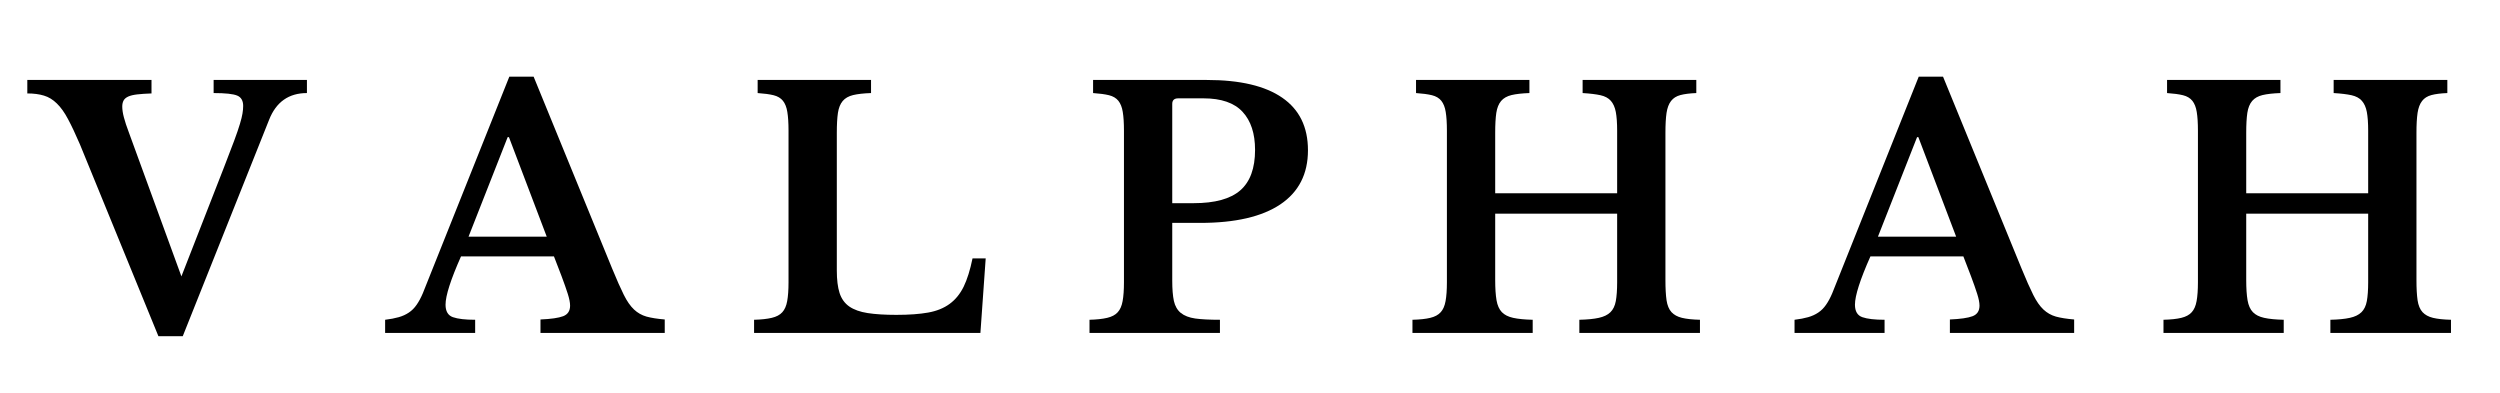
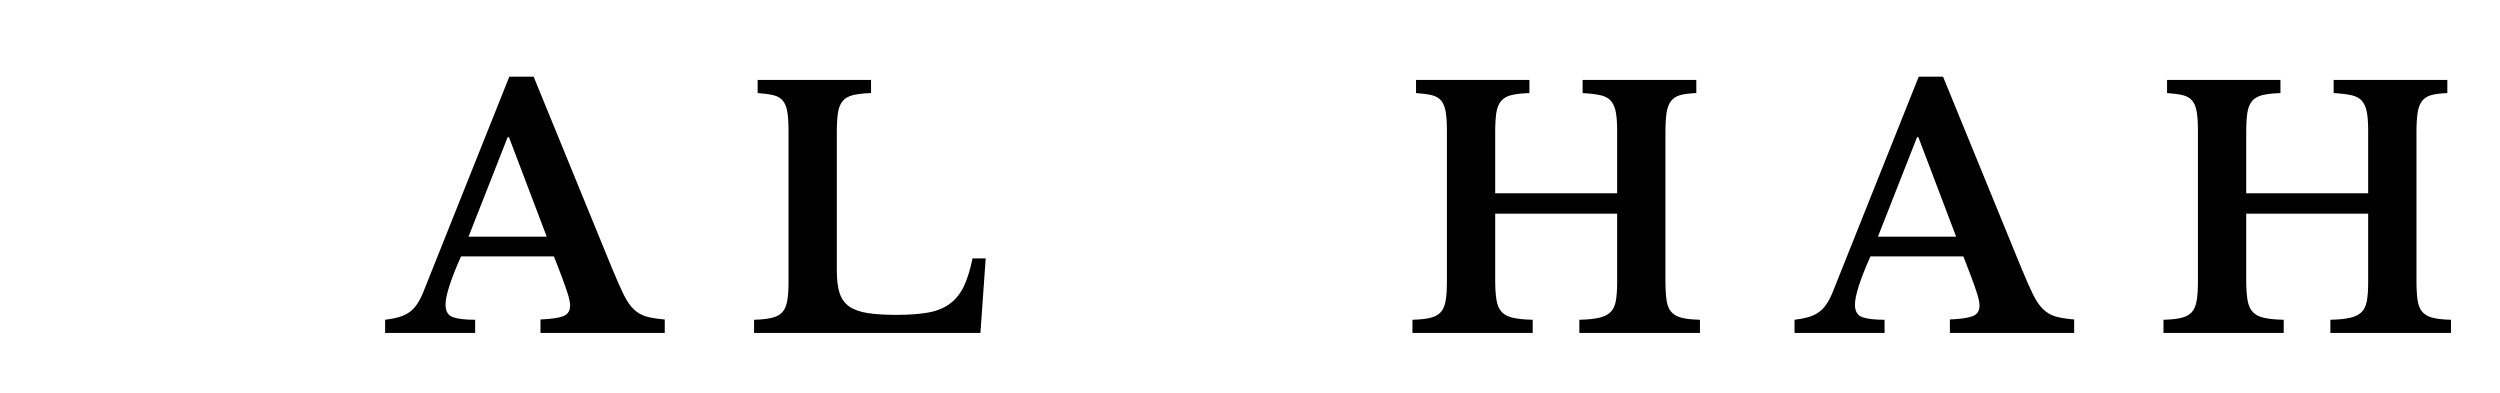
<svg xmlns="http://www.w3.org/2000/svg" version="1.2" preserveAspectRatio="xMidYMid meet" height="110" viewBox="0 0 525 82.5" zoomAndPan="magnify" width="700">
  <defs />
  <g id="f7eaea08cb">
    <g style="fill:#000000;fill-opacity:1;">
      <g transform="translate(7.877, 69.918)">
-         <path d="M 30.219 -11.875 L 39.188 -34.844 C 40.062 -37.094 40.766 -38.93 41.297 -40.359 C 41.828 -41.785 42.227 -42.957 42.5 -43.875 C 42.781 -44.801 42.961 -45.539 43.047 -46.094 C 43.141 -46.645 43.188 -47.172 43.188 -47.672 C 43.188 -48.773 42.77 -49.5 41.938 -49.844 C 41.113 -50.195 39.461 -50.375 36.984 -50.375 L 36.984 -53.125 L 56.578 -53.125 L 56.578 -50.375 C 52.766 -50.375 50.117 -48.508 48.641 -44.781 L 30.5 0.688 L 25.391 0.688 L 8.906 -39.609 C 7.977 -41.766 7.145 -43.531 6.406 -44.906 C 5.676 -46.289 4.895 -47.383 4.062 -48.188 C 3.238 -49 2.332 -49.551 1.344 -49.844 C 0.352 -50.145 -0.805 -50.297 -2.141 -50.297 L -2.141 -53.125 L 23.938 -53.125 L 23.938 -50.297 C 22.75 -50.254 21.75 -50.188 20.938 -50.094 C 20.133 -50 19.504 -49.848 19.047 -49.641 C 18.586 -49.43 18.266 -49.156 18.078 -48.812 C 17.891 -48.469 17.797 -48.047 17.797 -47.547 C 17.797 -46.898 17.91 -46.141 18.141 -45.266 C 18.367 -44.391 18.719 -43.332 19.188 -42.094 Z M 30.219 -11.875" style="stroke:none" />
-       </g>
+         </g>
    </g>
    <g style="fill:#000000;fill-opacity:1;">
      <g transform="translate(63.415, 69.918)">
-         <path d="" style="stroke:none" />
-       </g>
+         </g>
    </g>
    <g style="fill:#000000;fill-opacity:1;">
      <g transform="translate(81.767, 69.918)">
        <path d="M 34.562 -16.078 L 15.047 -16.078 C 12.879 -11.203 11.797 -7.82 11.797 -5.938 C 11.797 -4.551 12.312 -3.676 13.344 -3.312 C 14.383 -2.945 15.941 -2.766 18.016 -2.766 L 18.016 0 L -0.891 0 L -0.891 -2.766 C 0.211 -2.898 1.164 -3.082 1.969 -3.312 C 2.77 -3.539 3.477 -3.863 4.094 -4.281 C 4.719 -4.695 5.258 -5.238 5.719 -5.906 C 6.188 -6.57 6.625 -7.383 7.031 -8.344 L 25.188 -53.812 L 30.297 -53.812 L 46.781 -13.531 C 47.75 -11.176 48.566 -9.332 49.234 -8 C 49.898 -6.664 50.613 -5.641 51.375 -4.922 C 52.133 -4.211 53.004 -3.719 53.984 -3.438 C 54.973 -3.164 56.254 -2.961 57.828 -2.828 L 57.828 0 L 31.734 0 L 31.734 -2.828 C 33.941 -2.922 35.531 -3.148 36.5 -3.516 C 37.469 -3.891 37.953 -4.629 37.953 -5.734 C 37.953 -6.367 37.789 -7.191 37.469 -8.203 C 37.145 -9.223 36.707 -10.469 36.156 -11.938 Z M 16.625 -20.219 L 33.047 -20.219 L 25.109 -41.125 L 24.844 -41.125 Z M 16.625 -20.219" style="stroke:none" />
      </g>
    </g>
    <g style="fill:#000000;fill-opacity:1;">
      <g transform="translate(137.582, 69.918)">
        <path d="" style="stroke:none" />
      </g>
    </g>
    <g style="fill:#000000;fill-opacity:1;">
      <g transform="translate(155.934, 69.918)">
        <path d="M 49.953 0 L 2.422 0 L 2.422 -2.766 C 3.93 -2.805 5.172 -2.941 6.141 -3.172 C 7.109 -3.398 7.844 -3.789 8.344 -4.344 C 8.852 -4.895 9.195 -5.676 9.375 -6.688 C 9.562 -7.707 9.656 -9.02 9.656 -10.625 L 9.656 -42.5 C 9.656 -44.113 9.57 -45.414 9.406 -46.406 C 9.25 -47.395 8.941 -48.176 8.484 -48.75 C 8.023 -49.32 7.367 -49.711 6.516 -49.922 C 5.672 -50.129 4.555 -50.281 3.172 -50.375 L 3.172 -53.125 L 26.984 -53.125 L 26.984 -50.375 C 25.422 -50.32 24.164 -50.18 23.219 -49.953 C 22.27 -49.723 21.539 -49.305 21.031 -48.703 C 20.531 -48.109 20.195 -47.281 20.031 -46.219 C 19.875 -45.164 19.797 -43.766 19.797 -42.016 L 19.797 -13.109 C 19.797 -11.18 19.988 -9.609 20.375 -8.391 C 20.77 -7.172 21.453 -6.223 22.422 -5.547 C 23.391 -4.879 24.676 -4.422 26.281 -4.172 C 27.895 -3.922 29.898 -3.797 32.297 -3.797 C 34.961 -3.797 37.191 -3.957 38.984 -4.281 C 40.773 -4.602 42.281 -5.211 43.5 -6.109 C 44.719 -7.004 45.695 -8.207 46.438 -9.719 C 47.176 -11.238 47.797 -13.219 48.297 -15.656 L 51.062 -15.656 Z M 49.953 0" style="stroke:none" />
      </g>
    </g>
    <g style="fill:#000000;fill-opacity:1;">
      <g transform="translate(208.023, 69.918)">
-         <path d="" style="stroke:none" />
-       </g>
+         </g>
    </g>
    <g style="fill:#000000;fill-opacity:1;">
      <g transform="translate(226.375, 69.918)">
-         <path d="M 48.297 -38.359 C 48.297 -33.391 46.363 -29.602 42.5 -27 C 38.633 -24.406 33.023 -23.109 25.672 -23.109 L 19.797 -23.109 L 19.797 -10.969 C 19.797 -9.219 19.91 -7.801 20.141 -6.719 C 20.379 -5.645 20.863 -4.805 21.594 -4.203 C 22.332 -3.609 23.344 -3.219 24.625 -3.031 C 25.914 -2.852 27.645 -2.766 29.812 -2.766 L 29.812 0 L 2.422 0 L 2.422 -2.766 C 3.93 -2.805 5.172 -2.941 6.141 -3.172 C 7.109 -3.398 7.844 -3.789 8.344 -4.344 C 8.852 -4.895 9.195 -5.676 9.375 -6.688 C 9.562 -7.707 9.656 -9.02 9.656 -10.625 L 9.656 -42.5 C 9.656 -44.113 9.57 -45.414 9.406 -46.406 C 9.25 -47.395 8.941 -48.176 8.484 -48.75 C 8.023 -49.32 7.367 -49.711 6.516 -49.922 C 5.672 -50.129 4.555 -50.281 3.172 -50.375 L 3.172 -53.125 L 27.047 -53.125 C 34.035 -53.125 39.32 -51.879 42.906 -49.391 C 46.5 -46.91 48.297 -43.234 48.297 -38.359 Z M 19.797 -27.25 L 24.281 -27.25 C 28.75 -27.25 32.016 -28.145 34.078 -29.938 C 36.148 -31.738 37.188 -34.57 37.188 -38.438 C 37.188 -41.883 36.312 -44.551 34.562 -46.438 C 32.82 -48.32 30.086 -49.266 26.359 -49.266 L 21.047 -49.266 C 20.211 -49.266 19.797 -48.875 19.797 -48.094 Z M 19.797 -27.25" style="stroke:none" />
-       </g>
+         </g>
    </g>
    <g style="fill:#000000;fill-opacity:1;">
      <g transform="translate(275.842, 69.918)">
        <path d="" style="stroke:none" />
      </g>
    </g>
    <g style="fill:#000000;fill-opacity:1;">
      <g transform="translate(294.194, 69.918)">
        <path d="M 55.547 -11.109 C 55.547 -9.359 55.625 -7.941 55.781 -6.859 C 55.945 -5.785 56.289 -4.957 56.812 -4.375 C 57.344 -3.801 58.078 -3.398 59.016 -3.172 C 59.961 -2.941 61.223 -2.805 62.797 -2.766 L 62.797 0 L 37.469 0 L 37.469 -2.766 C 39.164 -2.805 40.531 -2.941 41.562 -3.172 C 42.602 -3.398 43.41 -3.789 43.984 -4.344 C 44.555 -4.895 44.938 -5.676 45.125 -6.688 C 45.312 -7.707 45.406 -9.02 45.406 -10.625 L 45.406 -25.047 L 19.797 -25.047 L 19.797 -11.109 C 19.797 -9.359 19.891 -7.941 20.078 -6.859 C 20.266 -5.785 20.633 -4.957 21.188 -4.375 C 21.738 -3.801 22.531 -3.398 23.562 -3.172 C 24.594 -2.941 25.961 -2.805 27.672 -2.766 L 27.672 0 L 2.422 0 L 2.422 -2.766 C 3.984 -2.805 5.234 -2.941 6.172 -3.172 C 7.117 -3.398 7.844 -3.789 8.344 -4.344 C 8.852 -4.895 9.195 -5.676 9.375 -6.688 C 9.562 -7.707 9.656 -9.02 9.656 -10.625 L 9.656 -42.5 C 9.656 -44.113 9.57 -45.414 9.406 -46.406 C 9.25 -47.395 8.941 -48.176 8.484 -48.75 C 8.023 -49.32 7.367 -49.711 6.516 -49.922 C 5.672 -50.129 4.555 -50.281 3.172 -50.375 L 3.172 -53.125 L 26.984 -53.125 L 26.984 -50.375 C 25.422 -50.32 24.164 -50.18 23.219 -49.953 C 22.27 -49.723 21.539 -49.305 21.031 -48.703 C 20.531 -48.109 20.195 -47.281 20.031 -46.219 C 19.875 -45.164 19.797 -43.766 19.797 -42.016 L 19.797 -29.328 L 45.406 -29.328 L 45.406 -42.5 C 45.406 -44.113 45.312 -45.414 45.125 -46.406 C 44.938 -47.395 44.586 -48.176 44.078 -48.75 C 43.578 -49.32 42.852 -49.711 41.906 -49.922 C 40.969 -50.129 39.719 -50.281 38.156 -50.375 L 38.156 -53.125 L 62.031 -53.125 L 62.031 -50.375 C 60.656 -50.32 59.539 -50.18 58.688 -49.953 C 57.832 -49.723 57.176 -49.305 56.719 -48.703 C 56.258 -48.109 55.945 -47.281 55.781 -46.219 C 55.625 -45.164 55.547 -43.766 55.547 -42.016 Z M 55.547 -11.109" style="stroke:none" />
      </g>
    </g>
    <g style="fill:#000000;fill-opacity:1;">
      <g transform="translate(359.391, 69.918)">
        <path d="" style="stroke:none" />
      </g>
    </g>
    <g style="fill:#000000;fill-opacity:1;">
      <g transform="translate(377.743, 69.918)">
        <path d="M 34.562 -16.078 L 15.047 -16.078 C 12.879 -11.203 11.797 -7.82 11.797 -5.938 C 11.797 -4.551 12.312 -3.676 13.344 -3.312 C 14.383 -2.945 15.941 -2.766 18.016 -2.766 L 18.016 0 L -0.891 0 L -0.891 -2.766 C 0.211 -2.898 1.164 -3.082 1.969 -3.312 C 2.77 -3.539 3.477 -3.863 4.094 -4.281 C 4.719 -4.695 5.258 -5.238 5.719 -5.906 C 6.188 -6.57 6.625 -7.383 7.031 -8.344 L 25.188 -53.812 L 30.297 -53.812 L 46.781 -13.531 C 47.75 -11.176 48.566 -9.332 49.234 -8 C 49.898 -6.664 50.613 -5.641 51.375 -4.922 C 52.133 -4.211 53.004 -3.719 53.984 -3.438 C 54.973 -3.164 56.254 -2.961 57.828 -2.828 L 57.828 0 L 31.734 0 L 31.734 -2.828 C 33.941 -2.922 35.531 -3.148 36.5 -3.516 C 37.469 -3.891 37.953 -4.629 37.953 -5.734 C 37.953 -6.367 37.789 -7.191 37.469 -8.203 C 37.145 -9.223 36.707 -10.469 36.156 -11.938 Z M 16.625 -20.219 L 33.047 -20.219 L 25.109 -41.125 L 24.844 -41.125 Z M 16.625 -20.219" style="stroke:none" />
      </g>
    </g>
    <g style="fill:#000000;fill-opacity:1;">
      <g transform="translate(433.558, 69.918)">
        <path d="" style="stroke:none" />
      </g>
    </g>
    <g style="fill:#000000;fill-opacity:1;">
      <g transform="translate(451.91, 69.918)">
        <path d="M 55.547 -11.109 C 55.547 -9.359 55.625 -7.941 55.781 -6.859 C 55.945 -5.785 56.289 -4.957 56.812 -4.375 C 57.344 -3.801 58.078 -3.398 59.016 -3.172 C 59.961 -2.941 61.223 -2.805 62.797 -2.766 L 62.797 0 L 37.469 0 L 37.469 -2.766 C 39.164 -2.805 40.531 -2.941 41.562 -3.172 C 42.602 -3.398 43.41 -3.789 43.984 -4.344 C 44.555 -4.895 44.938 -5.676 45.125 -6.688 C 45.312 -7.707 45.406 -9.02 45.406 -10.625 L 45.406 -25.047 L 19.797 -25.047 L 19.797 -11.109 C 19.797 -9.359 19.891 -7.941 20.078 -6.859 C 20.266 -5.785 20.633 -4.957 21.188 -4.375 C 21.738 -3.801 22.531 -3.398 23.562 -3.172 C 24.594 -2.941 25.961 -2.805 27.672 -2.766 L 27.672 0 L 2.422 0 L 2.422 -2.766 C 3.984 -2.805 5.234 -2.941 6.172 -3.172 C 7.117 -3.398 7.844 -3.789 8.344 -4.344 C 8.852 -4.895 9.195 -5.676 9.375 -6.688 C 9.562 -7.707 9.656 -9.02 9.656 -10.625 L 9.656 -42.5 C 9.656 -44.113 9.57 -45.414 9.406 -46.406 C 9.25 -47.395 8.941 -48.176 8.484 -48.75 C 8.023 -49.32 7.367 -49.711 6.516 -49.922 C 5.672 -50.129 4.555 -50.281 3.172 -50.375 L 3.172 -53.125 L 26.984 -53.125 L 26.984 -50.375 C 25.422 -50.32 24.164 -50.18 23.219 -49.953 C 22.27 -49.723 21.539 -49.305 21.031 -48.703 C 20.531 -48.109 20.195 -47.281 20.031 -46.219 C 19.875 -45.164 19.797 -43.766 19.797 -42.016 L 19.797 -29.328 L 45.406 -29.328 L 45.406 -42.5 C 45.406 -44.113 45.312 -45.414 45.125 -46.406 C 44.938 -47.395 44.586 -48.176 44.078 -48.75 C 43.578 -49.32 42.852 -49.711 41.906 -49.922 C 40.969 -50.129 39.719 -50.281 38.156 -50.375 L 38.156 -53.125 L 62.031 -53.125 L 62.031 -50.375 C 60.656 -50.32 59.539 -50.18 58.688 -49.953 C 57.832 -49.723 57.176 -49.305 56.719 -48.703 C 56.258 -48.109 55.945 -47.281 55.781 -46.219 C 55.625 -45.164 55.547 -43.766 55.547 -42.016 Z M 55.547 -11.109" style="stroke:none" />
      </g>
    </g>
  </g>
</svg>